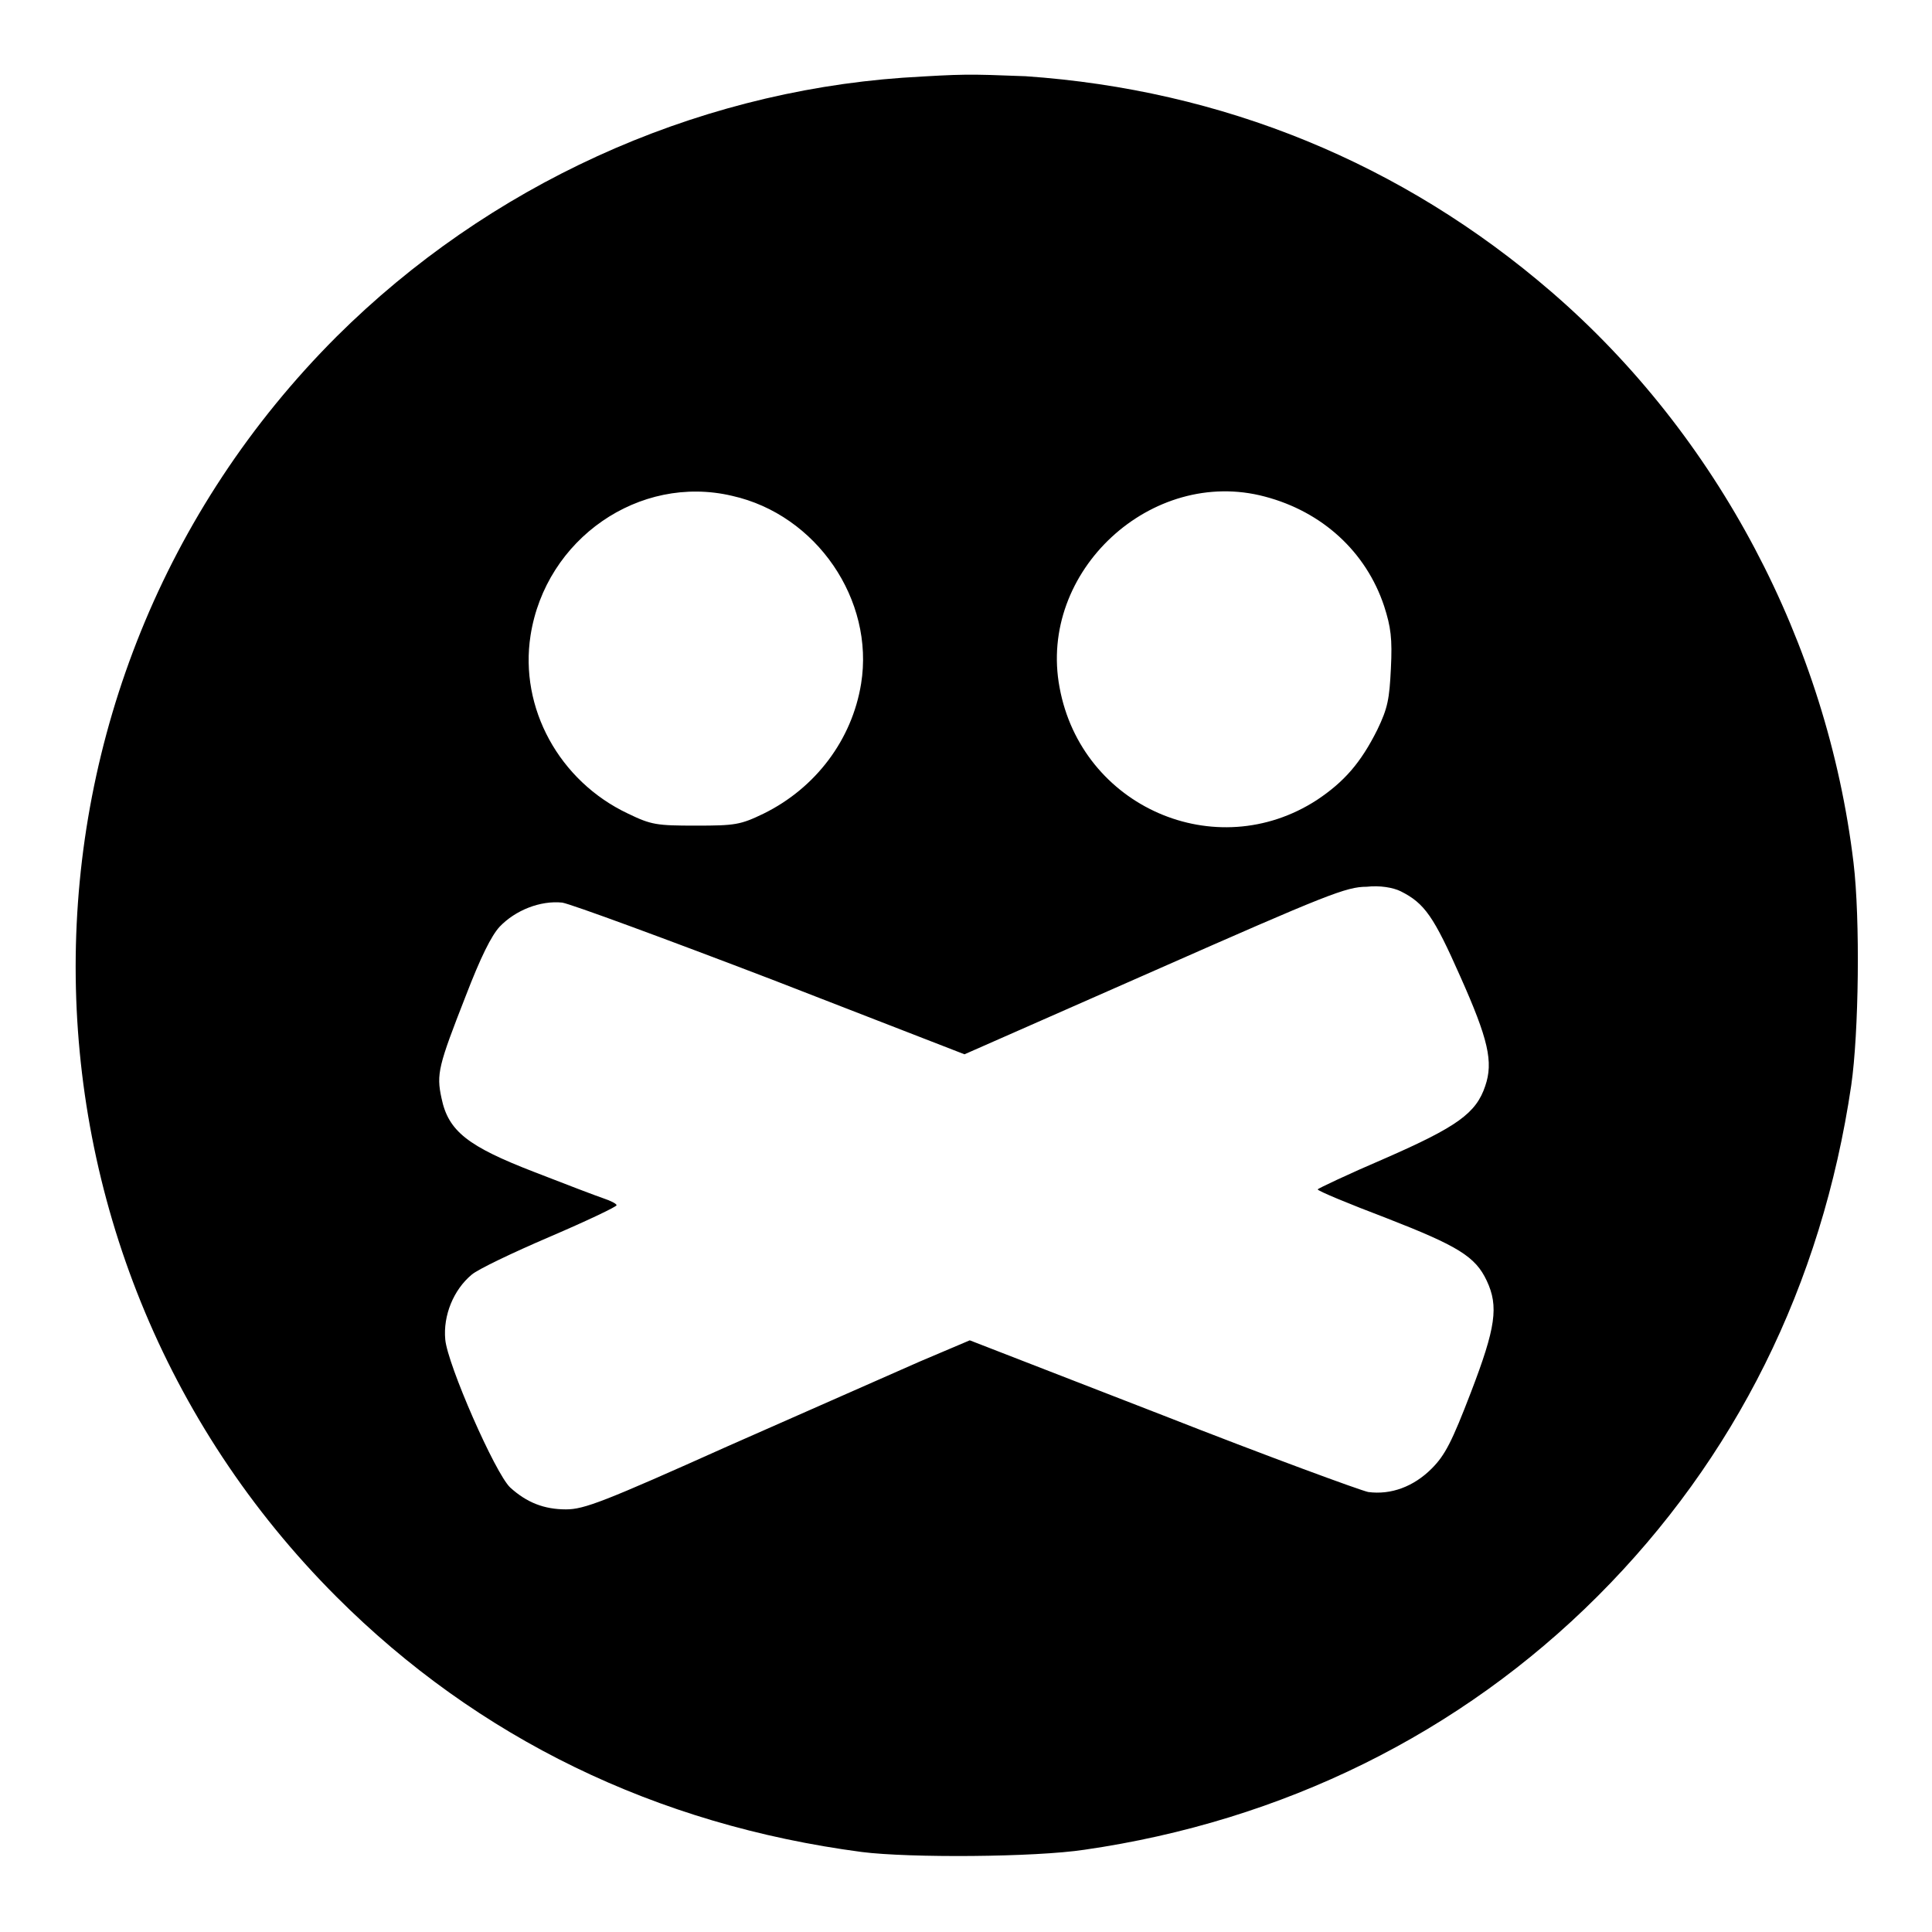
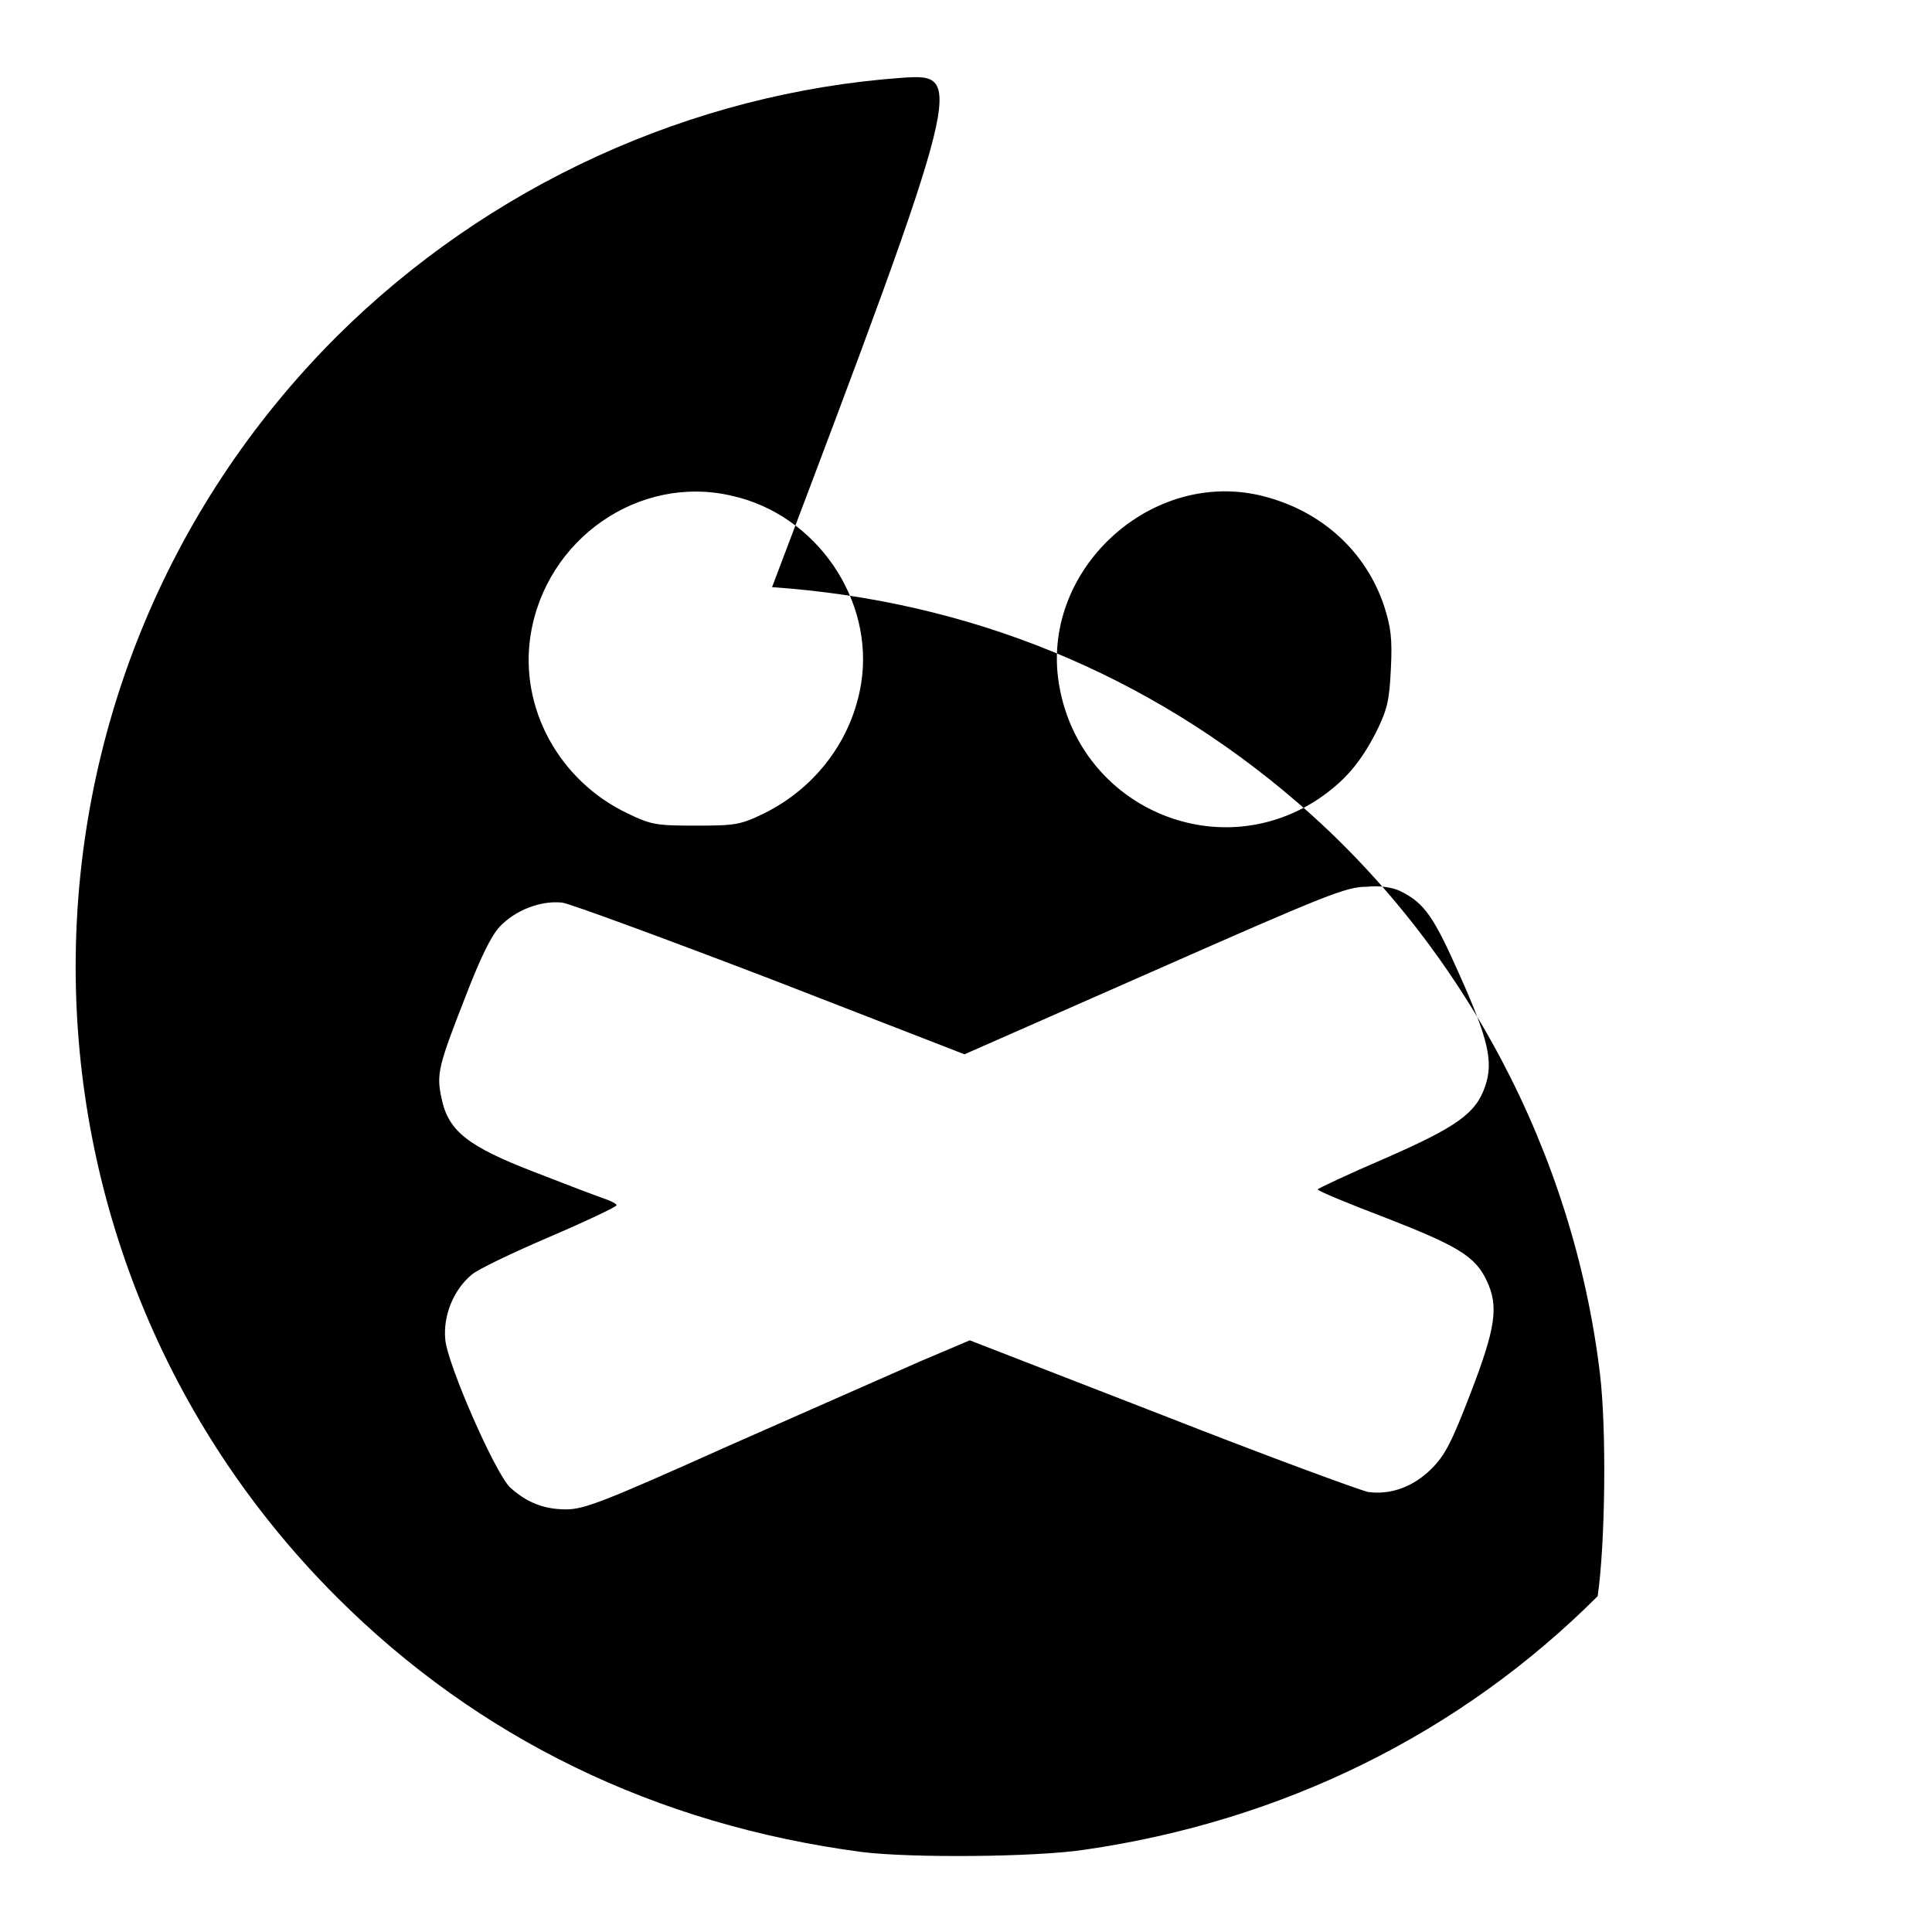
<svg xmlns="http://www.w3.org/2000/svg" version="1.1" x="0px" y="0px" viewBox="0 0 256 256" enable-background="new 0 0 256 256" xml:space="preserve">
  <g>
    <g>
      <g>
-         <path fill="#000000" d="M119.6,10.3c-28,2-54.9,14.3-75,34.3c-46.1,46.1-46.1,120.9,0,167c18.7,18.7,42.3,30.2,69.6,33.8c6.3,0.8,22.9,0.7,29.5-0.3c26.3-3.8,49.8-15.4,68-33.6c18.2-18.2,29.7-41.2,33.6-67.7c1-6.9,1.2-22,0.3-29.5c-3.5-29.1-18-56.6-40-75.6c-19.8-17.1-43.6-26.8-69.7-28.6C128.1,9.8,127.7,9.8,119.6,10.3z M97,65.7c11.2,2.5,18.9,13.8,17.1,24.9c-1.2,7.4-6,13.8-12.9,17.2c-3.1,1.5-3.8,1.6-9,1.6s-5.9-0.1-9-1.6c-9.1-4.3-14.4-14-12.9-23.6C72.3,71.4,84.7,62.8,97,65.7z M167.6,65.8c7.6,2,13.4,7.3,15.8,14.5c0.9,2.8,1.1,4.3,0.9,8.3c-0.2,4-0.4,5.2-1.8,8.1c-2.2,4.4-4.4,6.9-8,9.3c-13.4,8.7-31.2,0.9-34.1-14.9C137.5,75.7,152.6,61.8,167.6,65.8z M185.6,118.1c3.2,1.6,4.4,3.4,7.9,11.3c3.7,8.3,4.4,11.3,3.3,14.5c-1.2,3.6-3.7,5.4-13.3,9.6c-4.9,2.1-8.9,4-8.9,4.1c0,0.2,4.1,1.9,9.1,3.8c9.5,3.7,11.8,5.1,13.3,8.3c1.6,3.4,1.2,6.2-2.1,14.8c-2.5,6.5-3.4,8.3-5.2,10.1c-2.4,2.4-5.4,3.5-8.4,3.1c-1-0.2-13.3-4.7-27.3-10.2l-25.5-9.9l-6.6,2.8c-3.6,1.6-15,6.6-25.4,11.2C80,199,77.4,200,75,200c-2.9,0-5.2-0.9-7.4-2.9c-2-1.9-8.3-16.3-8.6-19.6c-0.3-3.2,1.1-6.6,3.5-8.6c0.8-0.7,5.4-2.9,10.3-5c4.9-2.1,8.9-4,8.9-4.2c0-0.2-0.8-0.6-1.7-0.9c-0.9-0.3-5.1-1.9-9.2-3.5c-8.8-3.4-11.4-5.4-12.3-9.8c-0.7-3.2-0.4-4.3,3.2-13.5c2-5.2,3.4-8,4.5-9.2c2.1-2.2,5.4-3.5,8.3-3.2c1.2,0.2,13.7,4.8,27.8,10.2l25.5,9.9l25.2-11.1c22.9-10.1,25.4-11.1,28.1-11.1C182.8,117.3,184.6,117.6,185.6,118.1z" />
+         <path fill="#000000" d="M119.6,10.3c-28,2-54.9,14.3-75,34.3c-46.1,46.1-46.1,120.9,0,167c18.7,18.7,42.3,30.2,69.6,33.8c6.3,0.8,22.9,0.7,29.5-0.3c26.3-3.8,49.8-15.4,68-33.6c1-6.9,1.2-22,0.3-29.5c-3.5-29.1-18-56.6-40-75.6c-19.8-17.1-43.6-26.8-69.7-28.6C128.1,9.8,127.7,9.8,119.6,10.3z M97,65.7c11.2,2.5,18.9,13.8,17.1,24.9c-1.2,7.4-6,13.8-12.9,17.2c-3.1,1.5-3.8,1.6-9,1.6s-5.9-0.1-9-1.6c-9.1-4.3-14.4-14-12.9-23.6C72.3,71.4,84.7,62.8,97,65.7z M167.6,65.8c7.6,2,13.4,7.3,15.8,14.5c0.9,2.8,1.1,4.3,0.9,8.3c-0.2,4-0.4,5.2-1.8,8.1c-2.2,4.4-4.4,6.9-8,9.3c-13.4,8.7-31.2,0.9-34.1-14.9C137.5,75.7,152.6,61.8,167.6,65.8z M185.6,118.1c3.2,1.6,4.4,3.4,7.9,11.3c3.7,8.3,4.4,11.3,3.3,14.5c-1.2,3.6-3.7,5.4-13.3,9.6c-4.9,2.1-8.9,4-8.9,4.1c0,0.2,4.1,1.9,9.1,3.8c9.5,3.7,11.8,5.1,13.3,8.3c1.6,3.4,1.2,6.2-2.1,14.8c-2.5,6.5-3.4,8.3-5.2,10.1c-2.4,2.4-5.4,3.5-8.4,3.1c-1-0.2-13.3-4.7-27.3-10.2l-25.5-9.9l-6.6,2.8c-3.6,1.6-15,6.6-25.4,11.2C80,199,77.4,200,75,200c-2.9,0-5.2-0.9-7.4-2.9c-2-1.9-8.3-16.3-8.6-19.6c-0.3-3.2,1.1-6.6,3.5-8.6c0.8-0.7,5.4-2.9,10.3-5c4.9-2.1,8.9-4,8.9-4.2c0-0.2-0.8-0.6-1.7-0.9c-0.9-0.3-5.1-1.9-9.2-3.5c-8.8-3.4-11.4-5.4-12.3-9.8c-0.7-3.2-0.4-4.3,3.2-13.5c2-5.2,3.4-8,4.5-9.2c2.1-2.2,5.4-3.5,8.3-3.2c1.2,0.2,13.7,4.8,27.8,10.2l25.5,9.9l25.2-11.1c22.9-10.1,25.4-11.1,28.1-11.1C182.8,117.3,184.6,117.6,185.6,118.1z" />
      </g>
    </g>
  </g>
</svg>